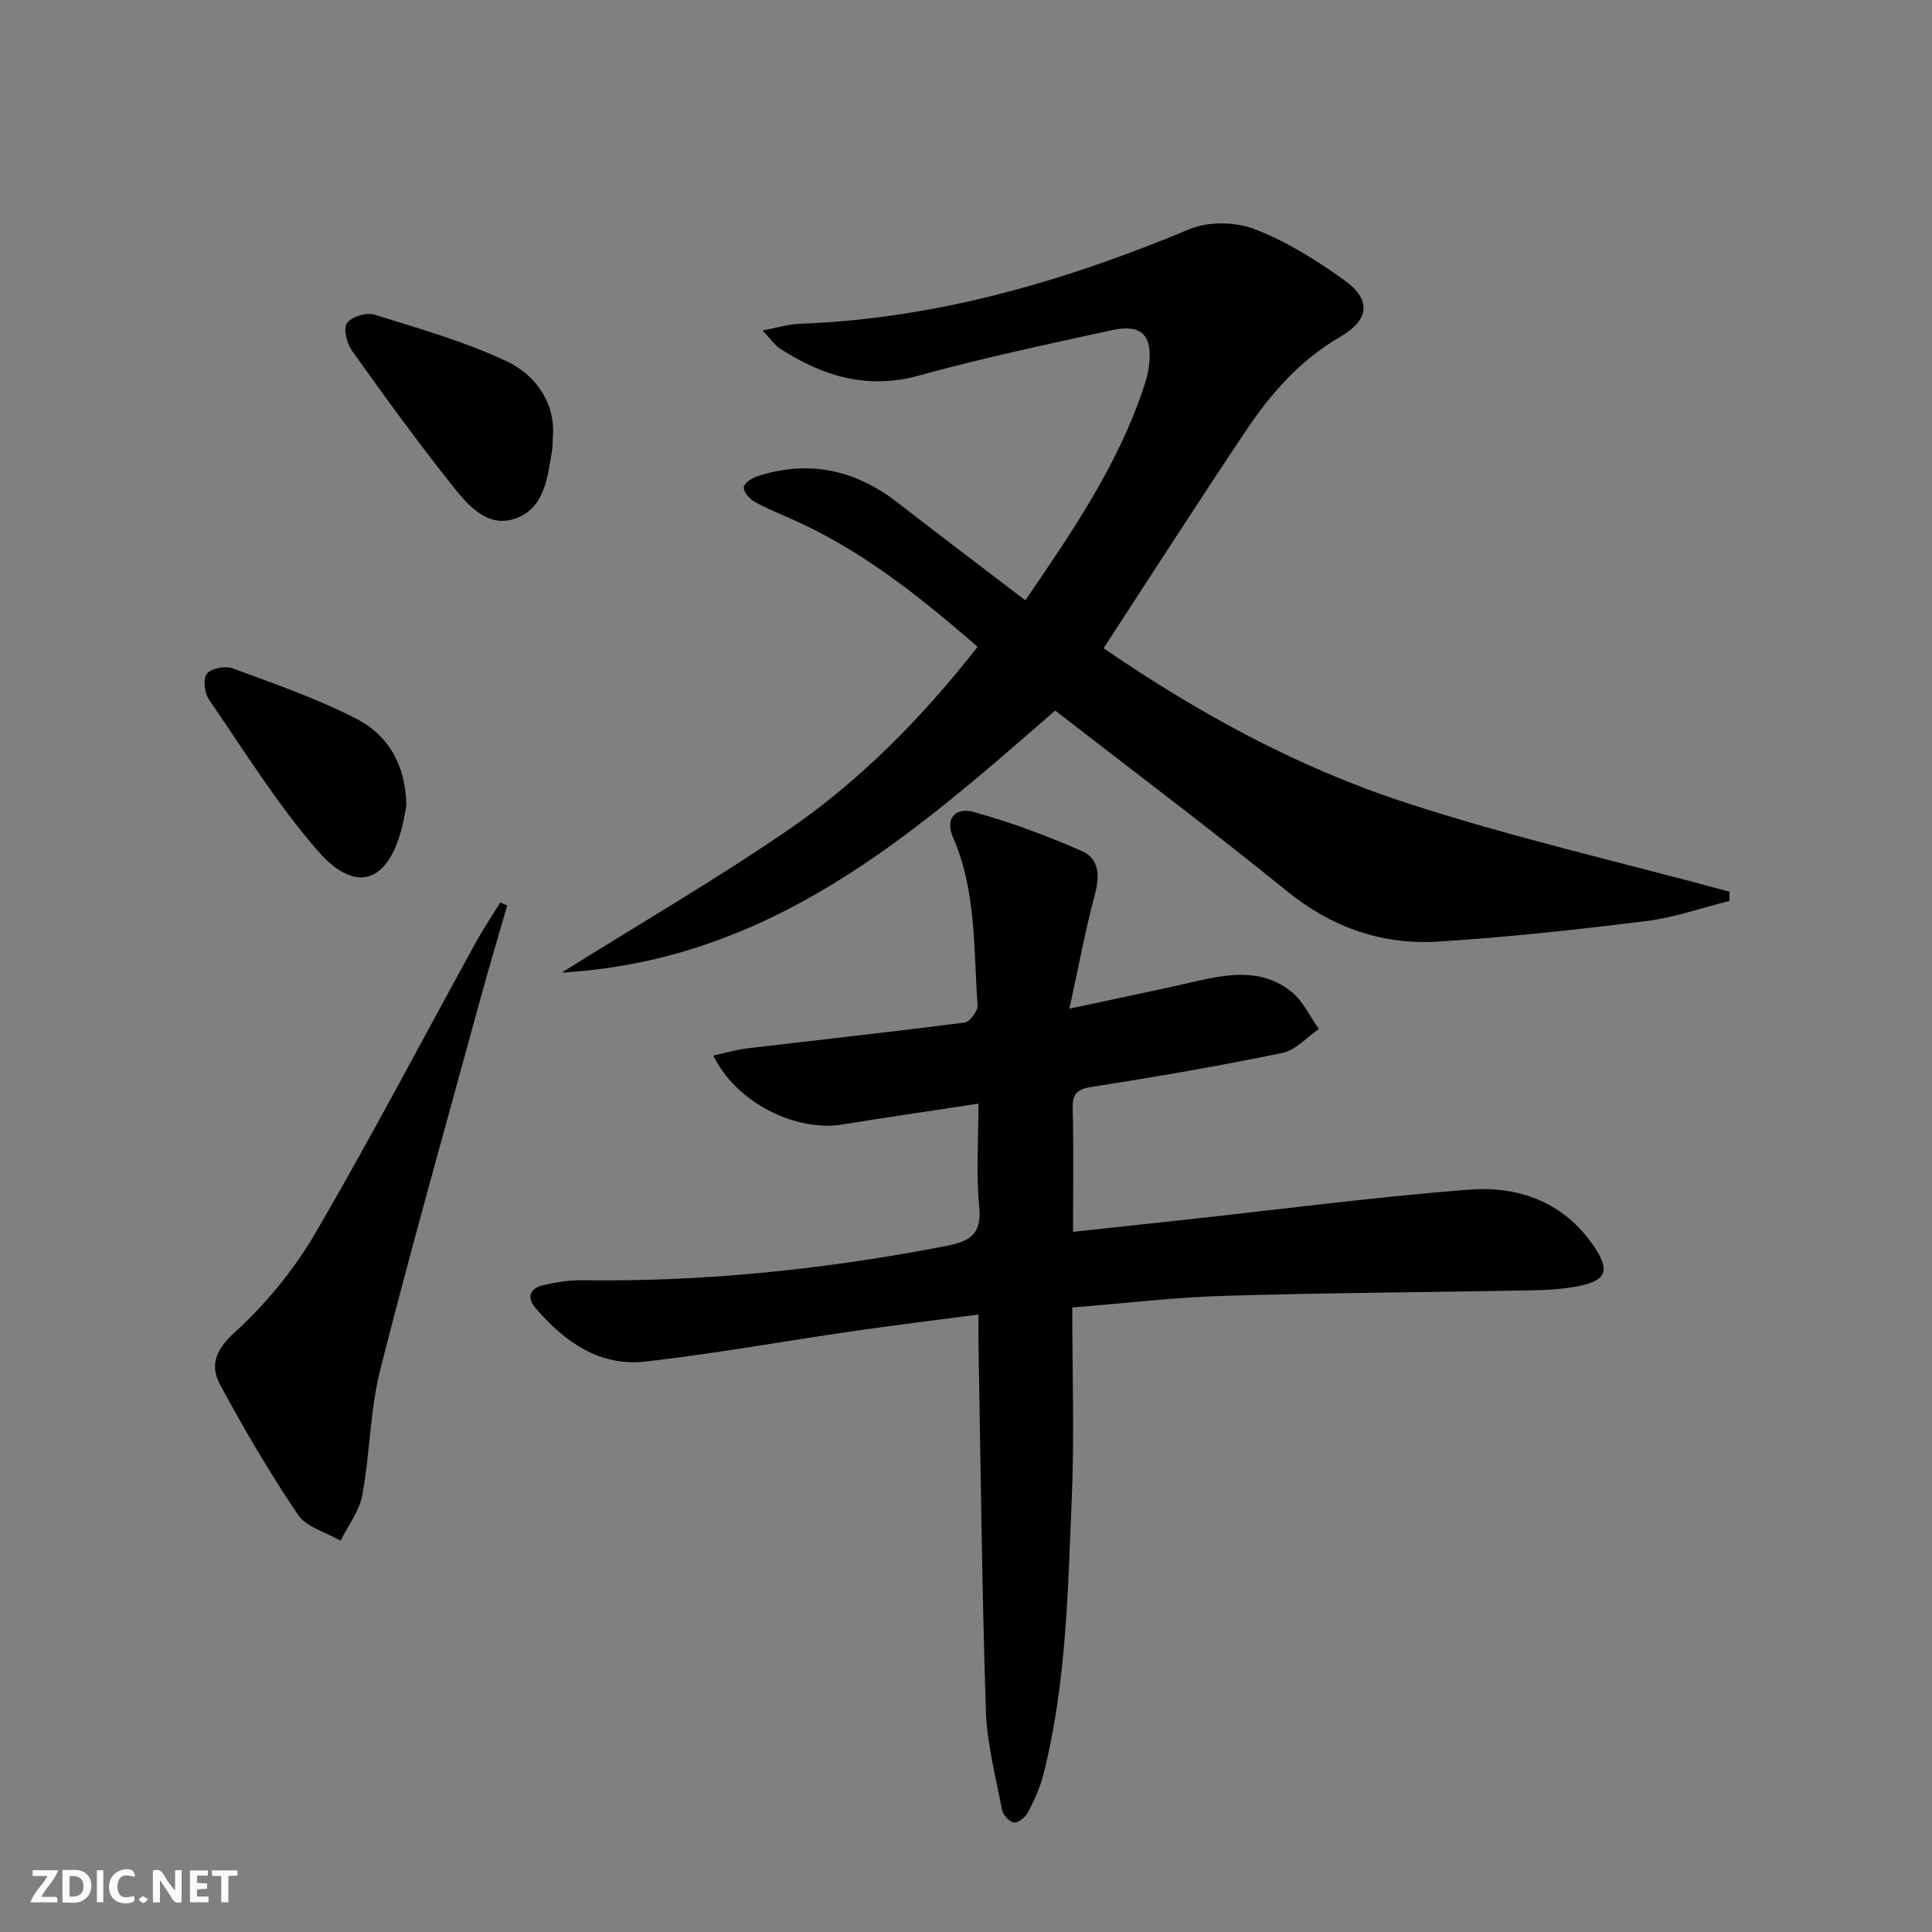
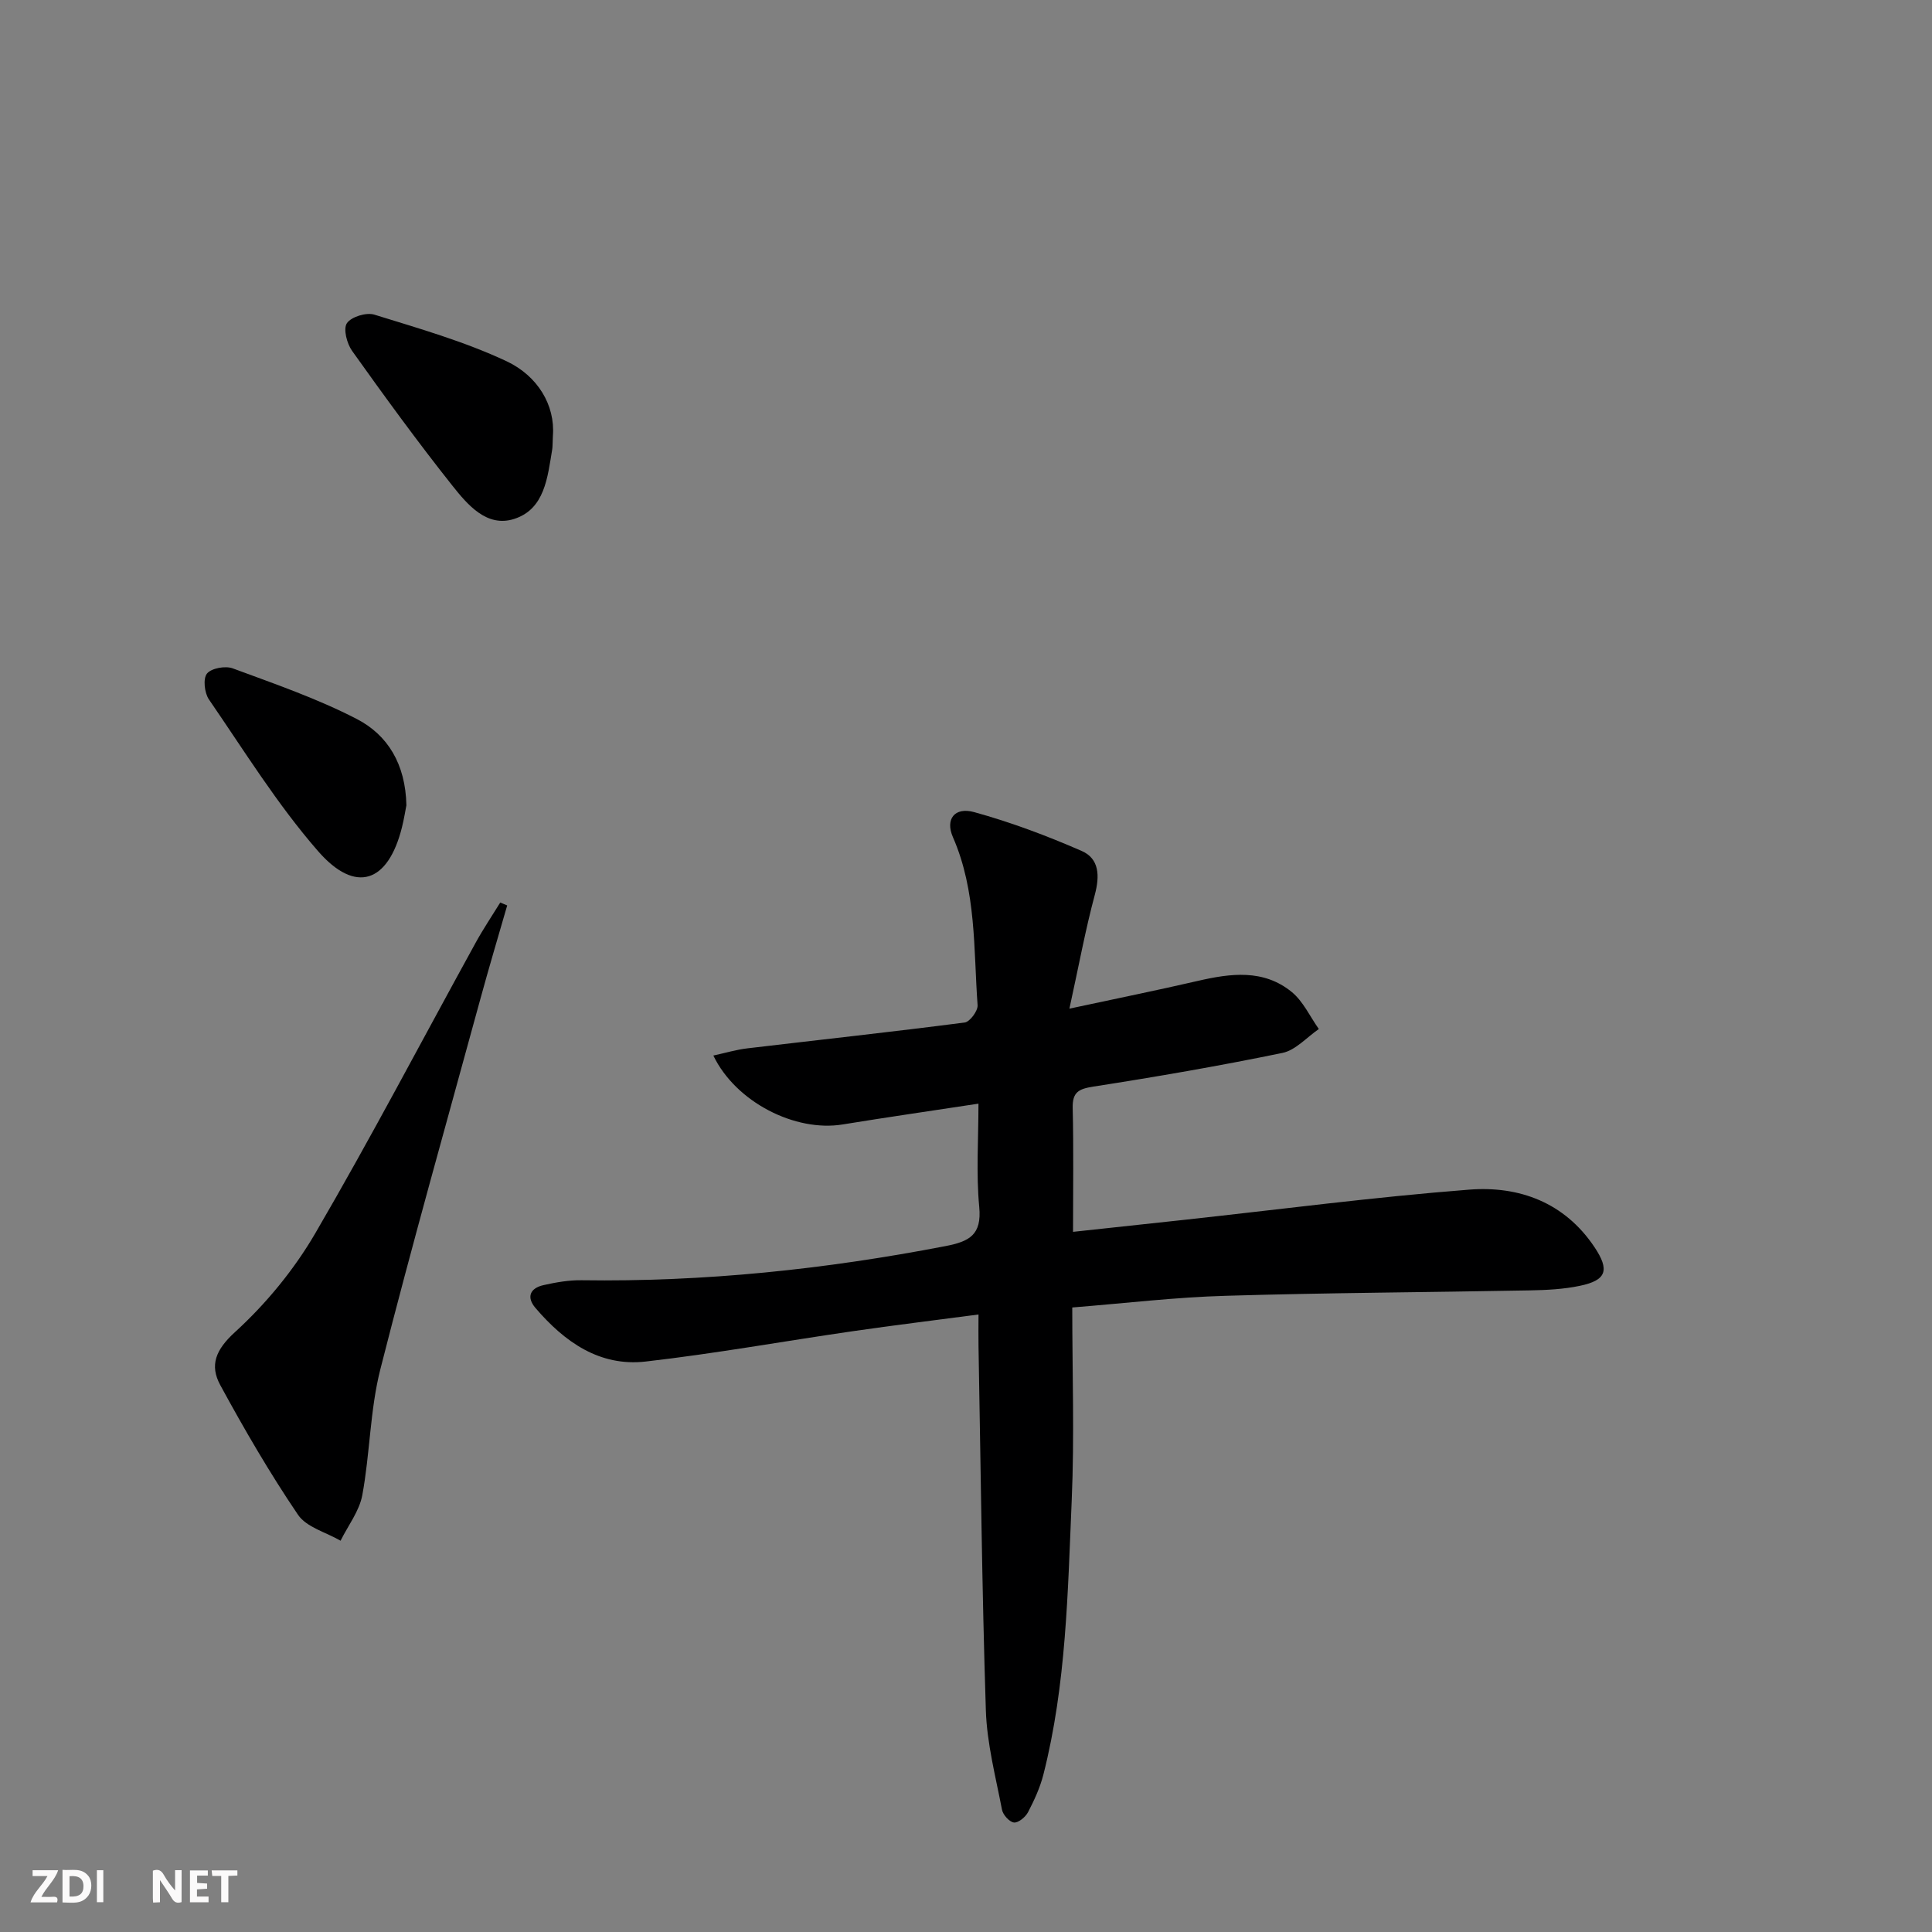
<svg xmlns="http://www.w3.org/2000/svg" enable-background="new 0 0 400 400" viewBox="0 0 400 400">
  <rect x="0" y="0" width="400" height="400" fill="#808080" stroke="none" />
  <g fill="#fbfafa">
-     <path d="m37.59 393.81c-.92.31-1.52.05-2-.78-.7-1.2-1.52-2.34-2.47-3.78v4.59c-.55.03-.95.05-1.41.07-.03-.37-.06-.64-.06-.91 0-1.91 0-3.81 0-5.7 1.13-.41 1.77-.03 2.29.91.62 1.11 1.38 2.14 2.31 3.19v-4.2h1.35v6.61z" />
+     <path d="m37.59 393.81c-.92.31-1.52.05-2-.78-.7-1.2-1.52-2.34-2.47-3.78v4.59c-.55.03-.95.05-1.41.07-.03-.37-.06-.64-.06-.91 0-1.91 0-3.81 0-5.7 1.13-.41 1.77-.03 2.29.91.62 1.11 1.38 2.14 2.31 3.19v-4.2h1.35z" />
    <path d="m12.94 393.88v-6.75c1.9.19 3.93-.54 5.37 1.29.8 1.01.78 2.88.03 3.97-1.37 1.97-3.4 1.51-5.4 1.49m1.45-1.22c2.04.12 2.92-.58 2.89-2.21-.03-1.51-.98-2.19-2.89-2z" />
    <path d="m11.81 393.87h-5.49c.68-2.18 2.47-3.48 3.51-5.45h-3.08v-1.21h5.29c-.71 2.13-2.44 3.48-3.47 5.51.86 0 1.63.04 2.39-.01.79-.05 1.14.21.85 1.16" />
    <path d="m39.33 393.86v-6.61h3.7v1.07h-2.22v1.52c.68.04 1.34.09 2.07.13v1.07c-.72.05-1.38.09-2.1.14v1.48h2.4v1.19h-3.85z" />
-     <path d="m27.71 388.56c-1.15-.3-2.46-.61-3.1.64-.37.73-.41 1.93-.06 2.67.63 1.35 1.99.93 3.17.68.35.94-.01 1.32-.93 1.46-1.62.25-3.05-.27-3.76-1.48-.73-1.25-.6-3.03.31-4.17.88-1.11 2.71-1.7 4-1.16.32.13.44.74.65 1.12-.1.08-.19.16-.28.24" />
    <path d="m49.15 387.24v1.07c-.59.02-1.17.05-1.87.08v5.44h-1.48v-5.44h-1.85c-.05-.4-.08-.73-.13-1.15z" />
    <path d="m20.06 387.21h1.33v6.62h-1.33z" />
-     <path d="m30.68 393.25c-.49.38-.8.79-1.05.76-.32-.05-.6-.45-.9-.7.26-.24.51-.64.8-.67.29-.04.62.3 1.15.61" />
  </g>
  <path d="m222 270.7c0 13.58.46 26.73-.11 39.83-.82 19.06-1.12 38.22-5.87 56.89-.69 2.7-1.89 5.3-3.18 7.78-.53 1.01-2.01 2.23-2.91 2.13-.95-.11-2.28-1.59-2.48-2.66-1.31-6.83-3.12-13.69-3.34-20.59-.81-25.13-1.06-50.27-1.52-75.41-.04-1.97 0-3.94 0-6.52-9.05 1.2-17.55 2.23-26.02 3.46-14.3 2.07-28.53 4.64-42.88 6.28-9.56 1.1-16.83-4.08-22.81-11.07-1.94-2.26-1.15-4.12 1.65-4.75 2.58-.58 5.26-1.05 7.89-1.01 25.37.37 50.44-2.26 75.34-7.07 4.95-.96 7.53-2.32 6.98-8.12-.66-6.89-.16-13.9-.16-21.37-9.83 1.5-19 2.82-28.14 4.31-9.76 1.59-22.08-4.58-26.75-14.27 2.49-.54 4.74-1.22 7.04-1.49 15-1.78 30.02-3.41 45-5.35 1.07-.14 2.75-2.41 2.67-3.58-.85-11.71-.22-23.62-5.11-34.8-1.63-3.74.37-6.29 4.4-5.18 7.59 2.09 15.04 4.89 22.26 8.04 3.66 1.6 3.76 5.17 2.72 9.07-1.96 7.29-3.32 14.74-5.26 23.58 9.84-2.11 18.21-3.81 26.52-5.73 6.83-1.58 13.66-2.5 19.51 2.28 2.37 1.94 3.77 5.07 5.61 7.67-2.49 1.7-4.79 4.37-7.51 4.94-12.99 2.68-26.07 4.94-39.18 6.98-3.07.48-4.35 1.16-4.27 4.46.2 8.3.07 16.6.07 25.61 8.04-.87 15.56-1.68 23.07-2.49 19.65-2.14 39.27-4.72 58.97-6.25 10.34-.8 19.72 2.65 25.91 11.89 3.2 4.78 2.5 6.87-2.99 8.02-3.38.71-6.92.89-10.39.95-20.97.4-41.96.49-62.92 1.12-10.4.29-20.8 1.54-31.81 2.42z" fill="#000001" />
-   <path d="m228.48 134.21c19.48 13.36 40.1 24.64 62.42 31.93 22.05 7.2 44.75 12.39 67.16 18.47.01.64.02 1.28.02 1.91-5.71 1.43-11.35 3.44-17.14 4.16-14.33 1.78-28.71 3.36-43.11 4.26-11.65.73-22.07-2.89-31.38-10.44-15.75-12.78-31.98-24.97-47.99-37.39-29.58 25.8-58.88 51.75-102.15 54.25 16.4-10.26 31.94-19.3 46.73-29.43 15.02-10.28 27.76-23.22 39.36-38-12.15-10.61-24.45-20.35-39.11-26.74-2.44-1.06-4.92-2.06-7.2-3.4-1-.58-2.21-2.05-2.09-2.94.12-.88 1.7-1.89 2.82-2.25 10.64-3.45 20.25-1.35 29.02 5.46 8.65 6.72 17.4 13.32 26.45 20.23 9.86-14.44 19.33-28.27 24.62-44.46.41-1.26.77-2.56.94-3.87.88-6.55-1.43-8.98-7.78-7.58-13.28 2.93-26.62 5.71-39.71 9.35-10.79 3-19.96.17-28.8-5.51-1.15-.74-1.96-1.99-3.68-3.8 3.24-.61 5.43-1.3 7.63-1.38 28.28-1.03 54.86-8.78 80.8-19.61 3.87-1.62 9.47-1.52 13.42 0 6.57 2.52 12.75 6.4 18.52 10.52 5.8 4.14 5.27 8.3-.84 11.83-8.31 4.79-14.4 11.82-19.6 19.61-9.81 14.65-19.33 29.49-29.33 44.82z" fill="#000001" />
  <path d="m105.01 187.46c-1.85 6.41-3.76 12.8-5.52 19.24-6.99 25.57-14.21 51.09-20.74 76.78-2.15 8.46-2.14 17.44-3.74 26.07-.61 3.31-2.95 6.31-4.5 9.44-3-1.75-7.05-2.78-8.81-5.37-5.85-8.63-11.11-17.68-16.09-26.84-2.24-4.12-.98-7.32 3.07-11.01 6.41-5.85 12.18-12.87 16.56-20.37 11.55-19.8 22.19-40.14 33.25-60.24 1.56-2.84 3.38-5.54 5.08-8.3.48.21.96.41 1.44.6z" fill="#000001" />
  <path d="m114.47 90.23c-.08 1.83-.06 2.34-.14 2.82-.97 5.75-1.52 12.37-7.91 14.4-5.63 1.79-9.62-2.95-12.76-6.9-7.21-9.08-14.03-18.46-20.76-27.9-1.08-1.51-1.87-4.55-1.08-5.73.89-1.33 4.02-2.29 5.67-1.78 9.26 2.87 18.68 5.56 27.41 9.66 6.39 3.02 10.07 9.06 9.57 15.43z" fill="#000001" />
  <path d="m84.14 166.73c-.2 1-.48 2.8-.92 4.56-2.86 11.46-9.58 13.87-17.37 4.93-8.44-9.68-15.28-20.77-22.59-31.4-.93-1.35-1.26-4.31-.41-5.36.9-1.12 3.81-1.65 5.34-1.08 8.65 3.2 17.45 6.23 25.62 10.45 6.46 3.31 10.16 9.38 10.33 17.9z" fill="#000001" />
</svg>